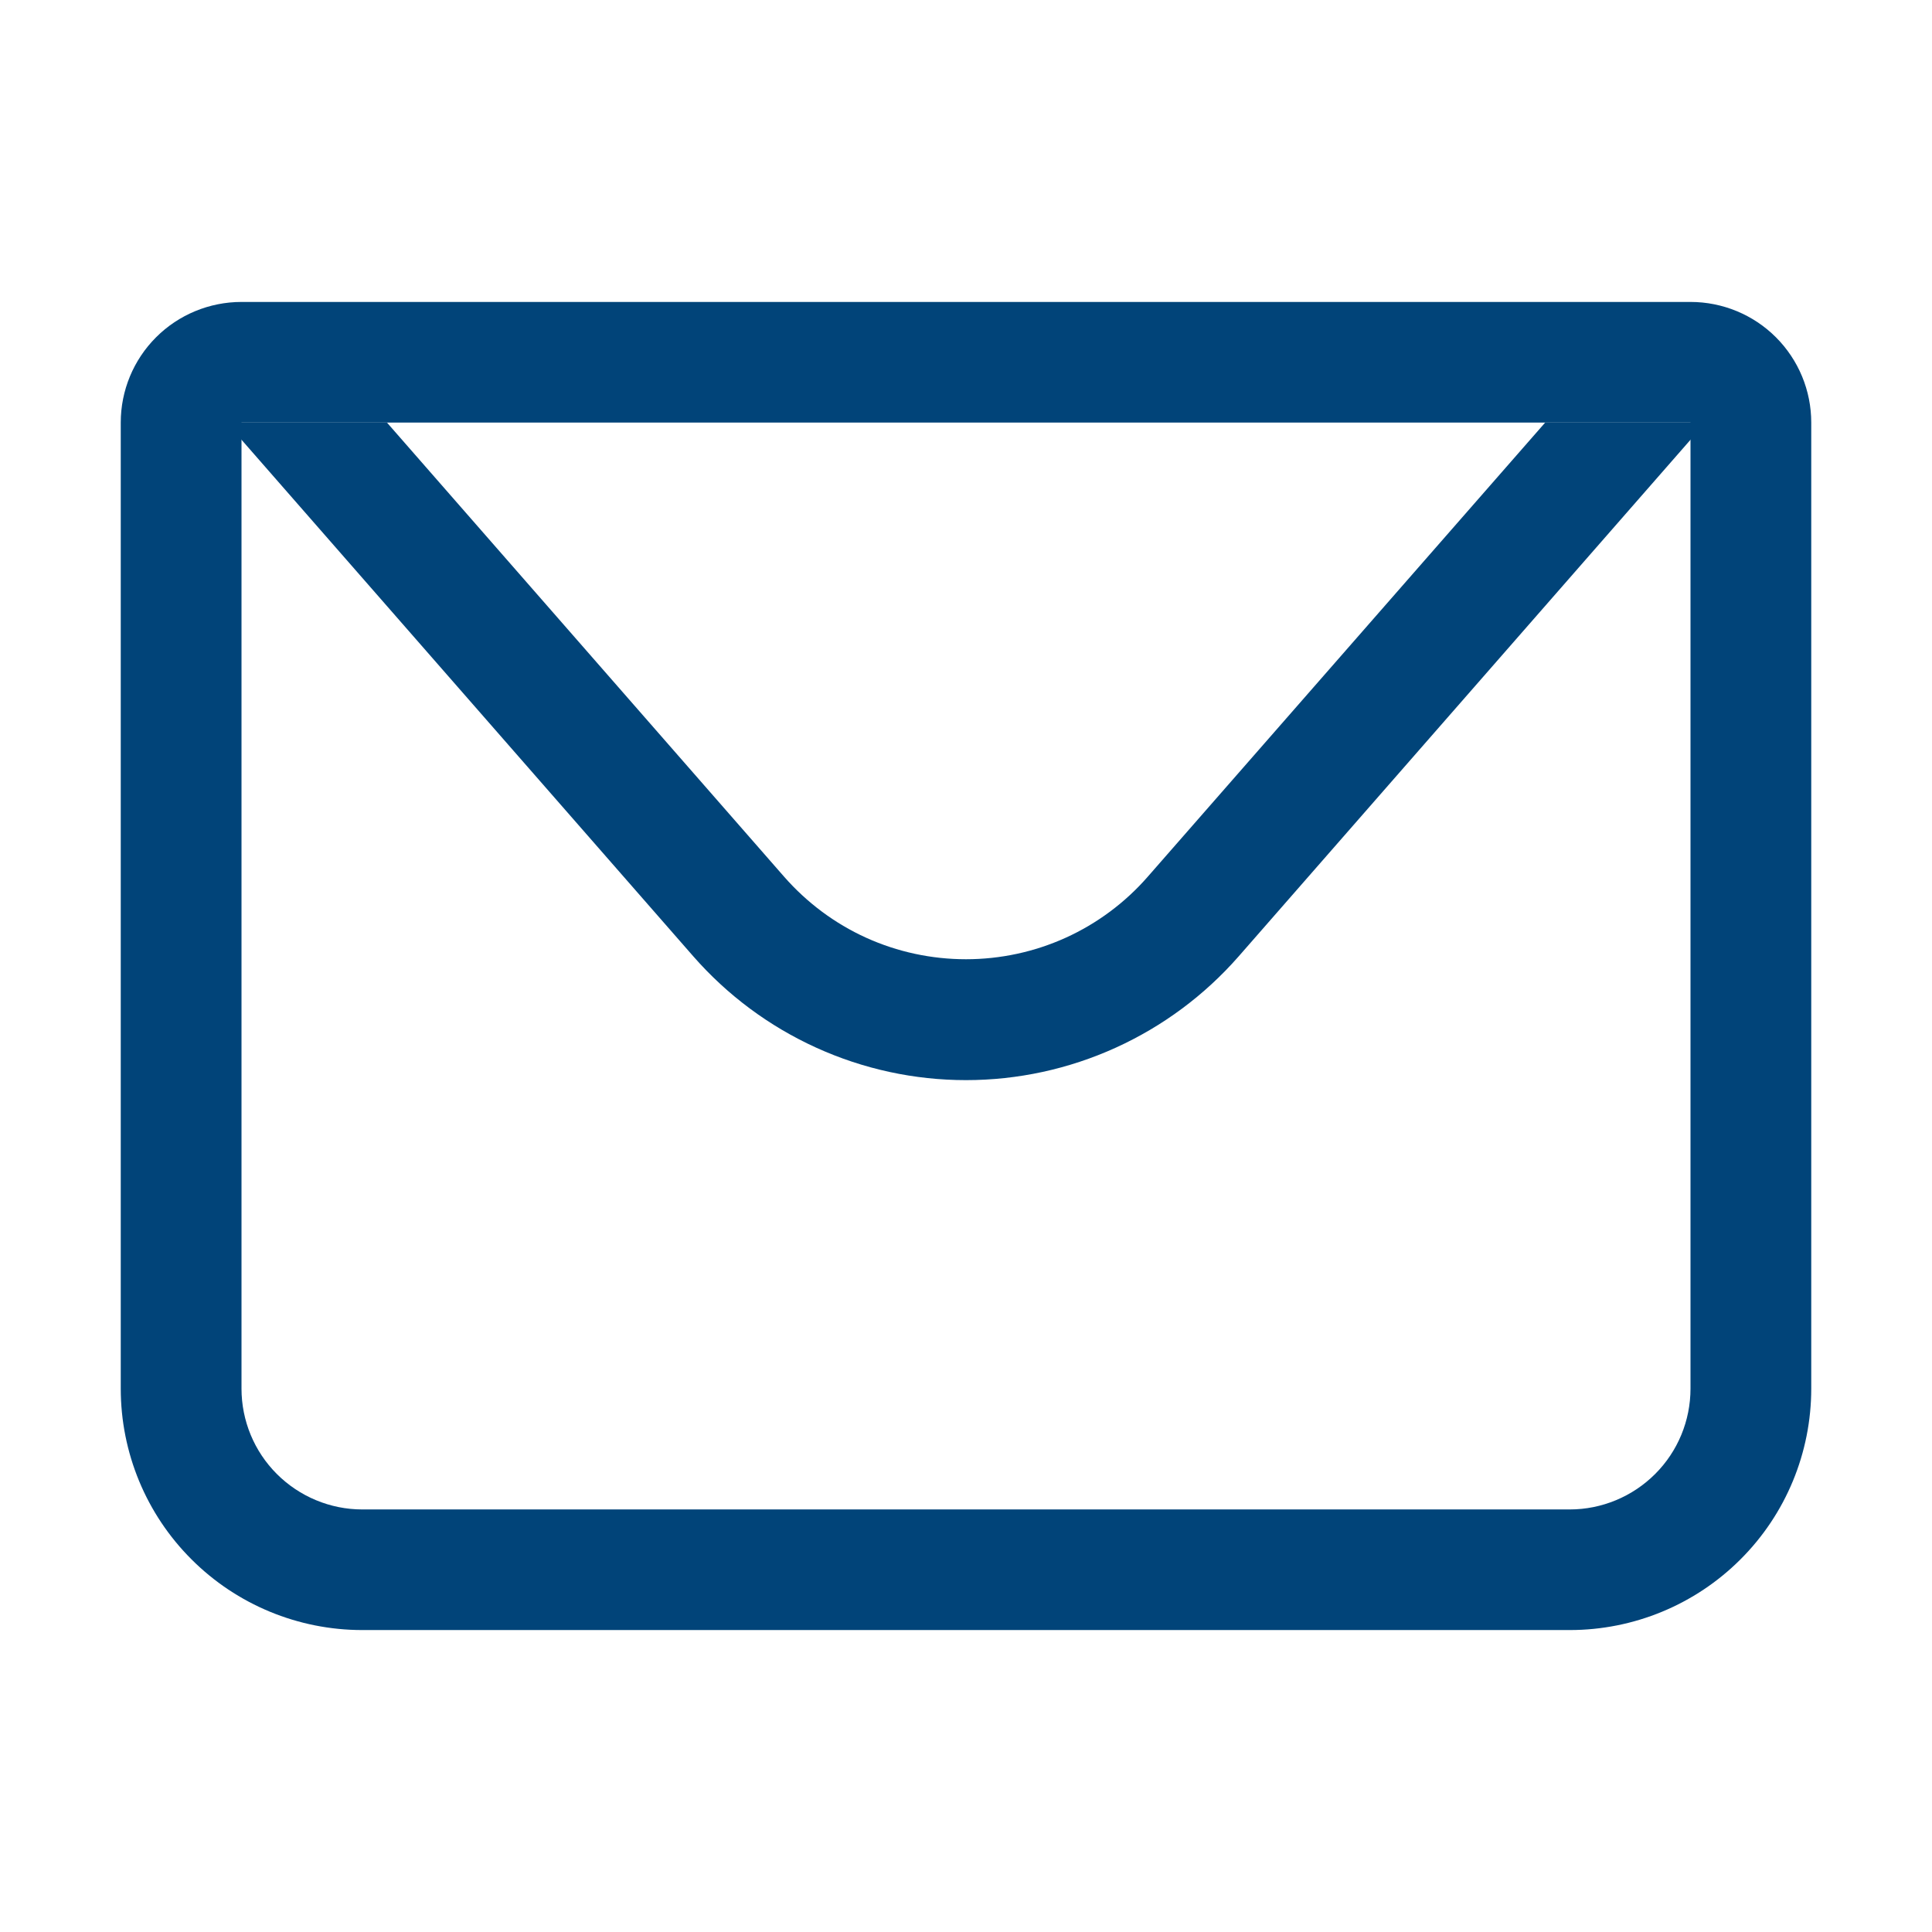
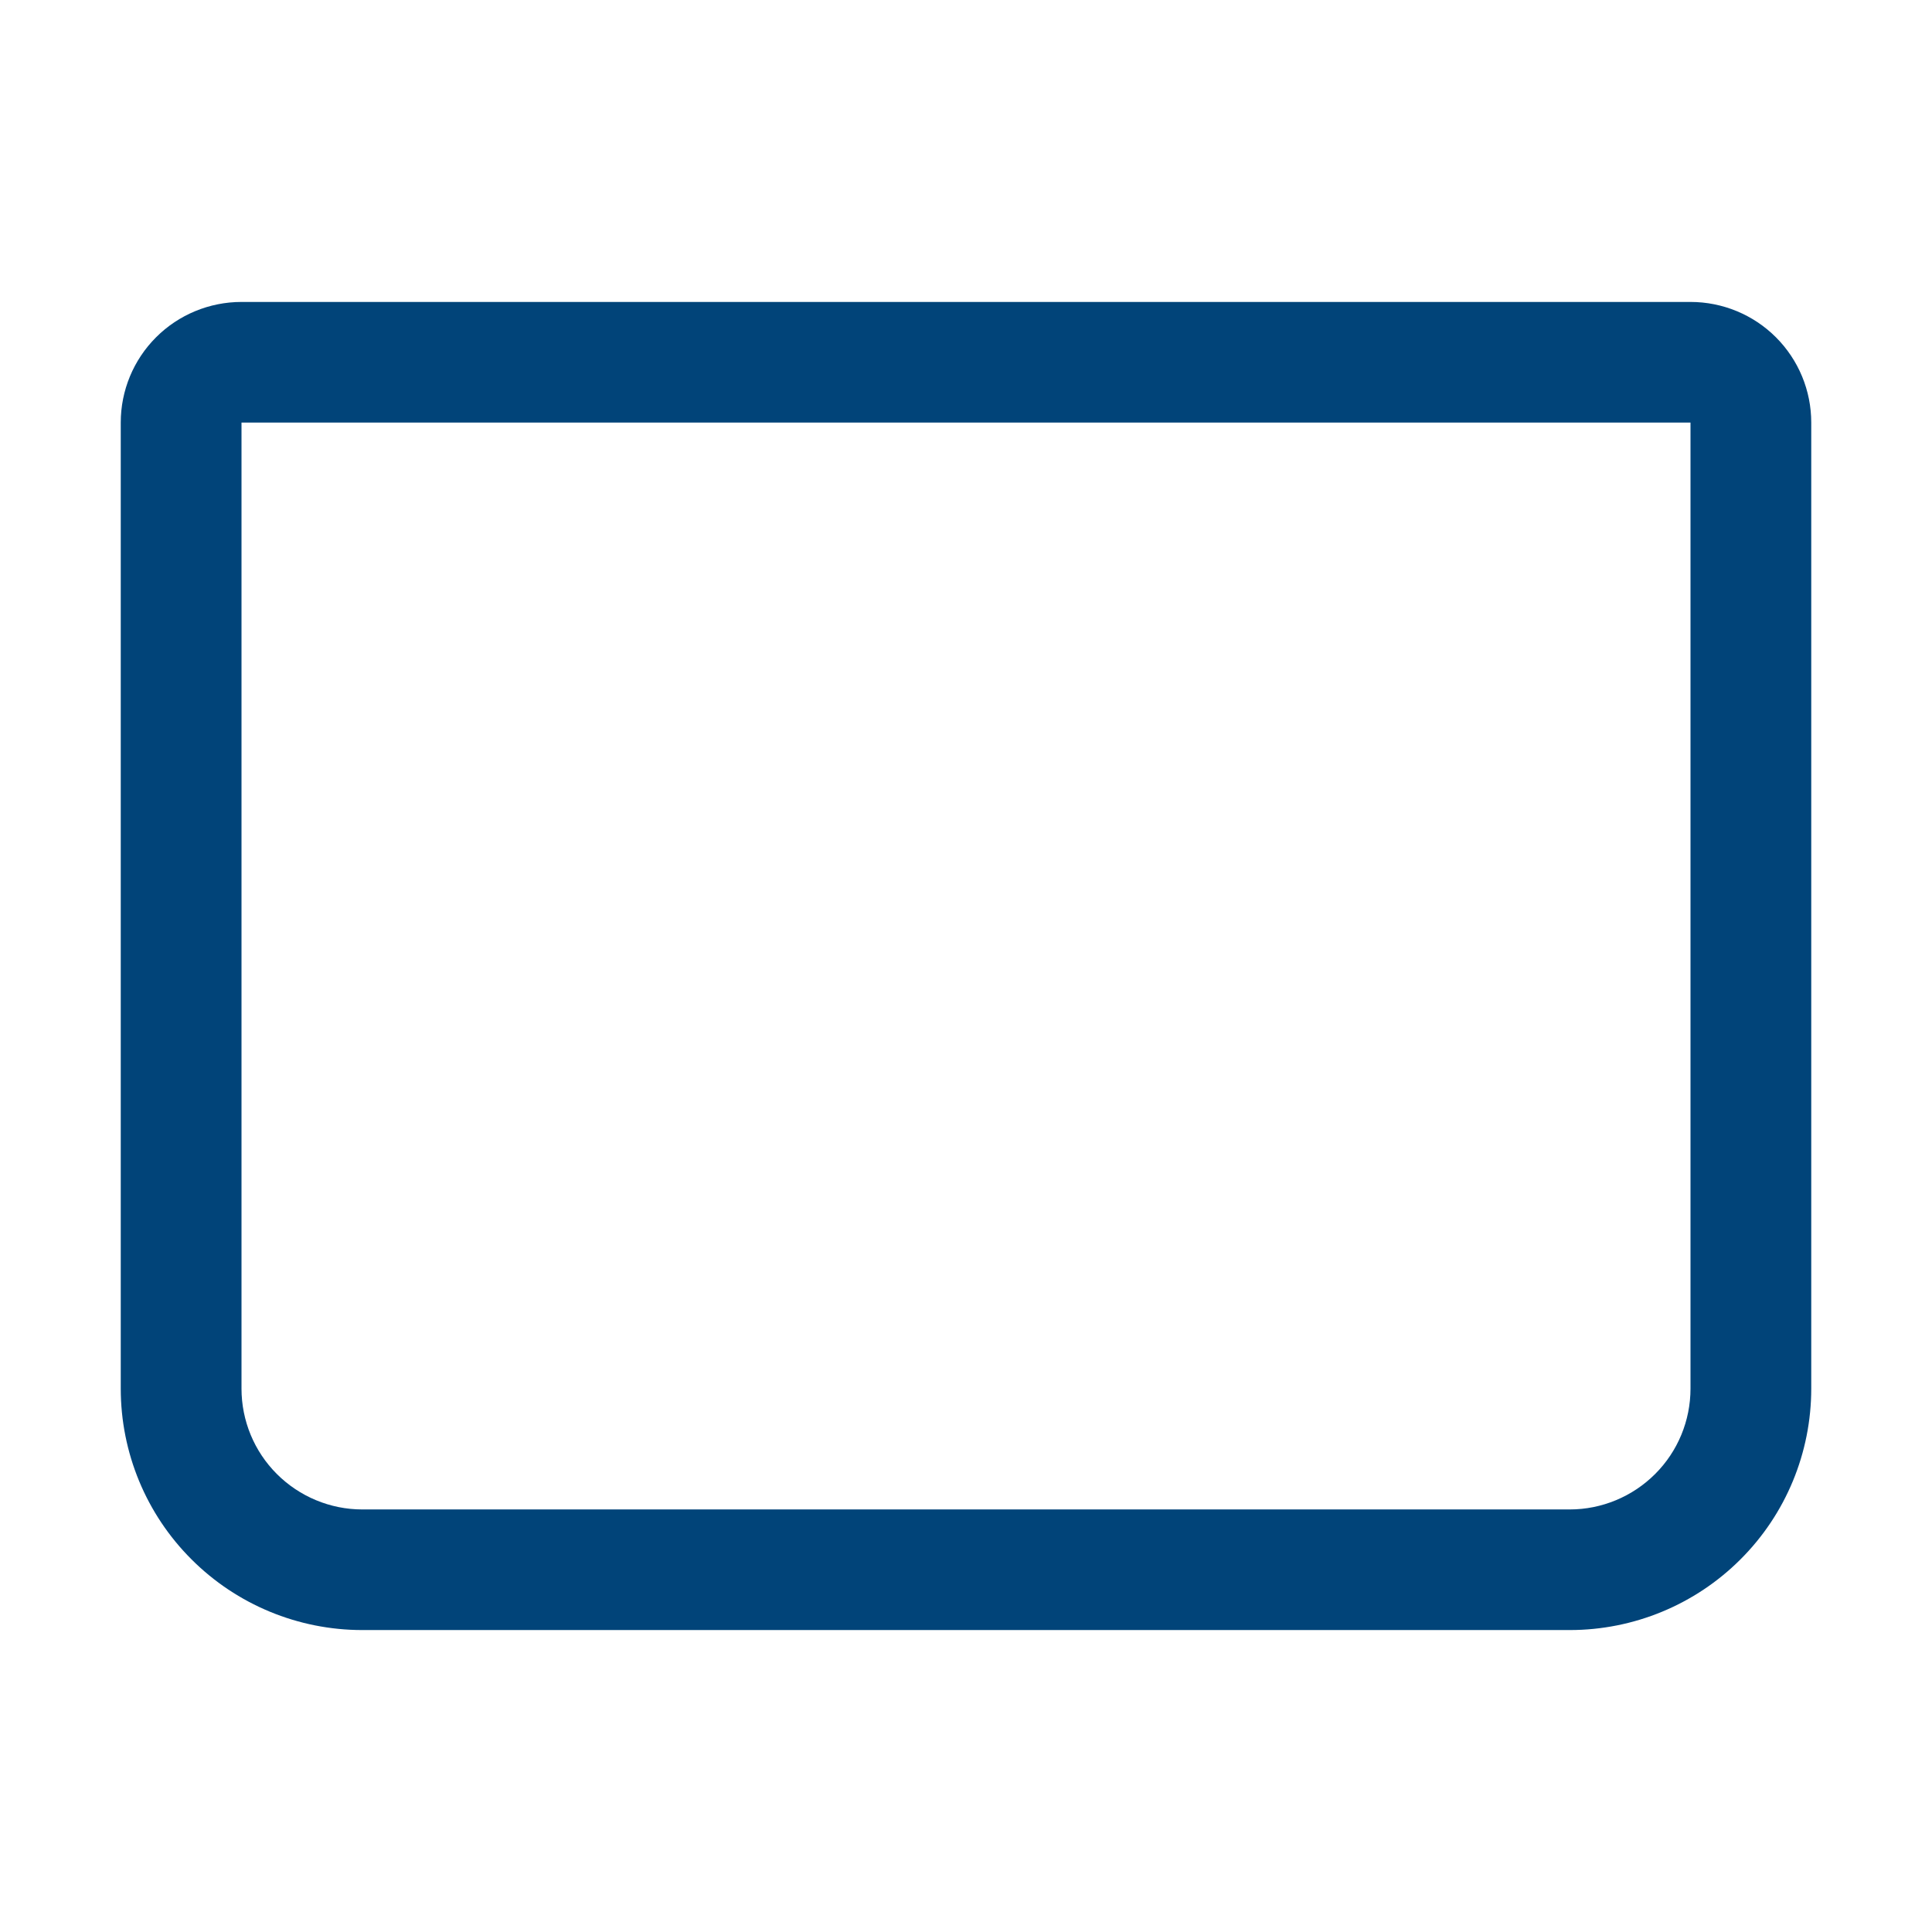
<svg xmlns="http://www.w3.org/2000/svg" width="14" height="14" viewBox="0 0 14 14" fill="none">
  <path d="M1.75 3.062V10.062C1.75 10.295 1.842 10.517 2.006 10.681C2.17 10.845 2.393 10.938 2.625 10.938H11.375C11.607 10.938 11.83 10.845 11.994 10.681C12.158 10.517 12.25 10.295 12.25 10.062V3.062H1.75ZM1.75 2.188H12.25C12.482 2.188 12.705 2.28 12.869 2.444C13.033 2.608 13.125 2.83 13.125 3.062V10.062C13.125 10.527 12.941 10.972 12.612 11.3C12.284 11.628 11.839 11.812 11.375 11.812H2.625C2.161 11.812 1.716 11.628 1.388 11.3C1.059 10.972 0.875 10.527 0.875 10.062V3.062C0.875 2.83 0.967 2.608 1.131 2.444C1.295 2.28 1.518 2.188 1.75 2.188Z" fill="#014479" />
-   <path d="M12.359 3.062L8.976 6.93C8.729 7.212 8.426 7.437 8.085 7.592C7.744 7.747 7.374 7.827 7 7.827C6.626 7.827 6.256 7.747 5.915 7.592C5.574 7.437 5.271 7.212 5.024 6.93L1.641 3.062H12.359ZM2.804 3.062L5.682 6.353C5.847 6.541 6.049 6.692 6.276 6.795C6.503 6.898 6.75 6.951 7 6.951C7.249 6.951 7.496 6.898 7.723 6.795C7.95 6.692 8.153 6.541 8.317 6.353L11.197 3.062H2.804Z" fill="#014479" />
</svg>